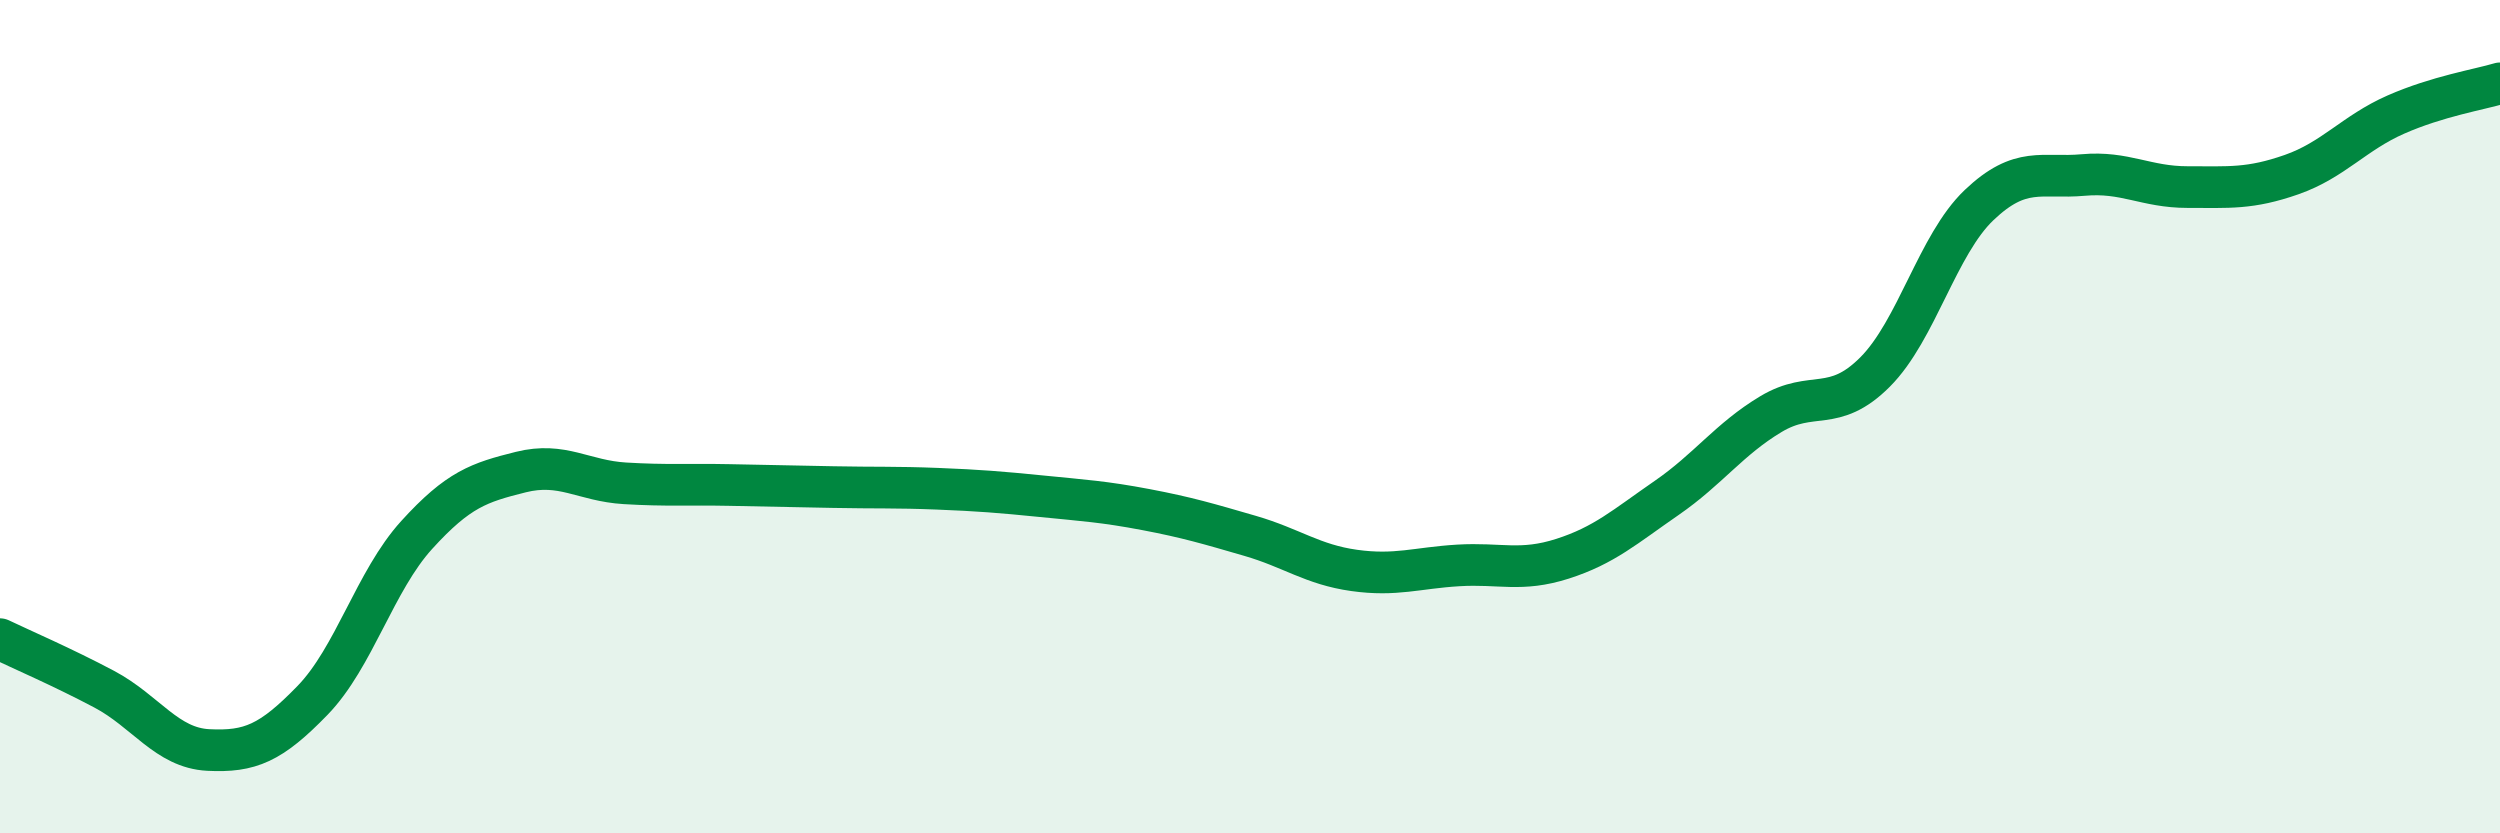
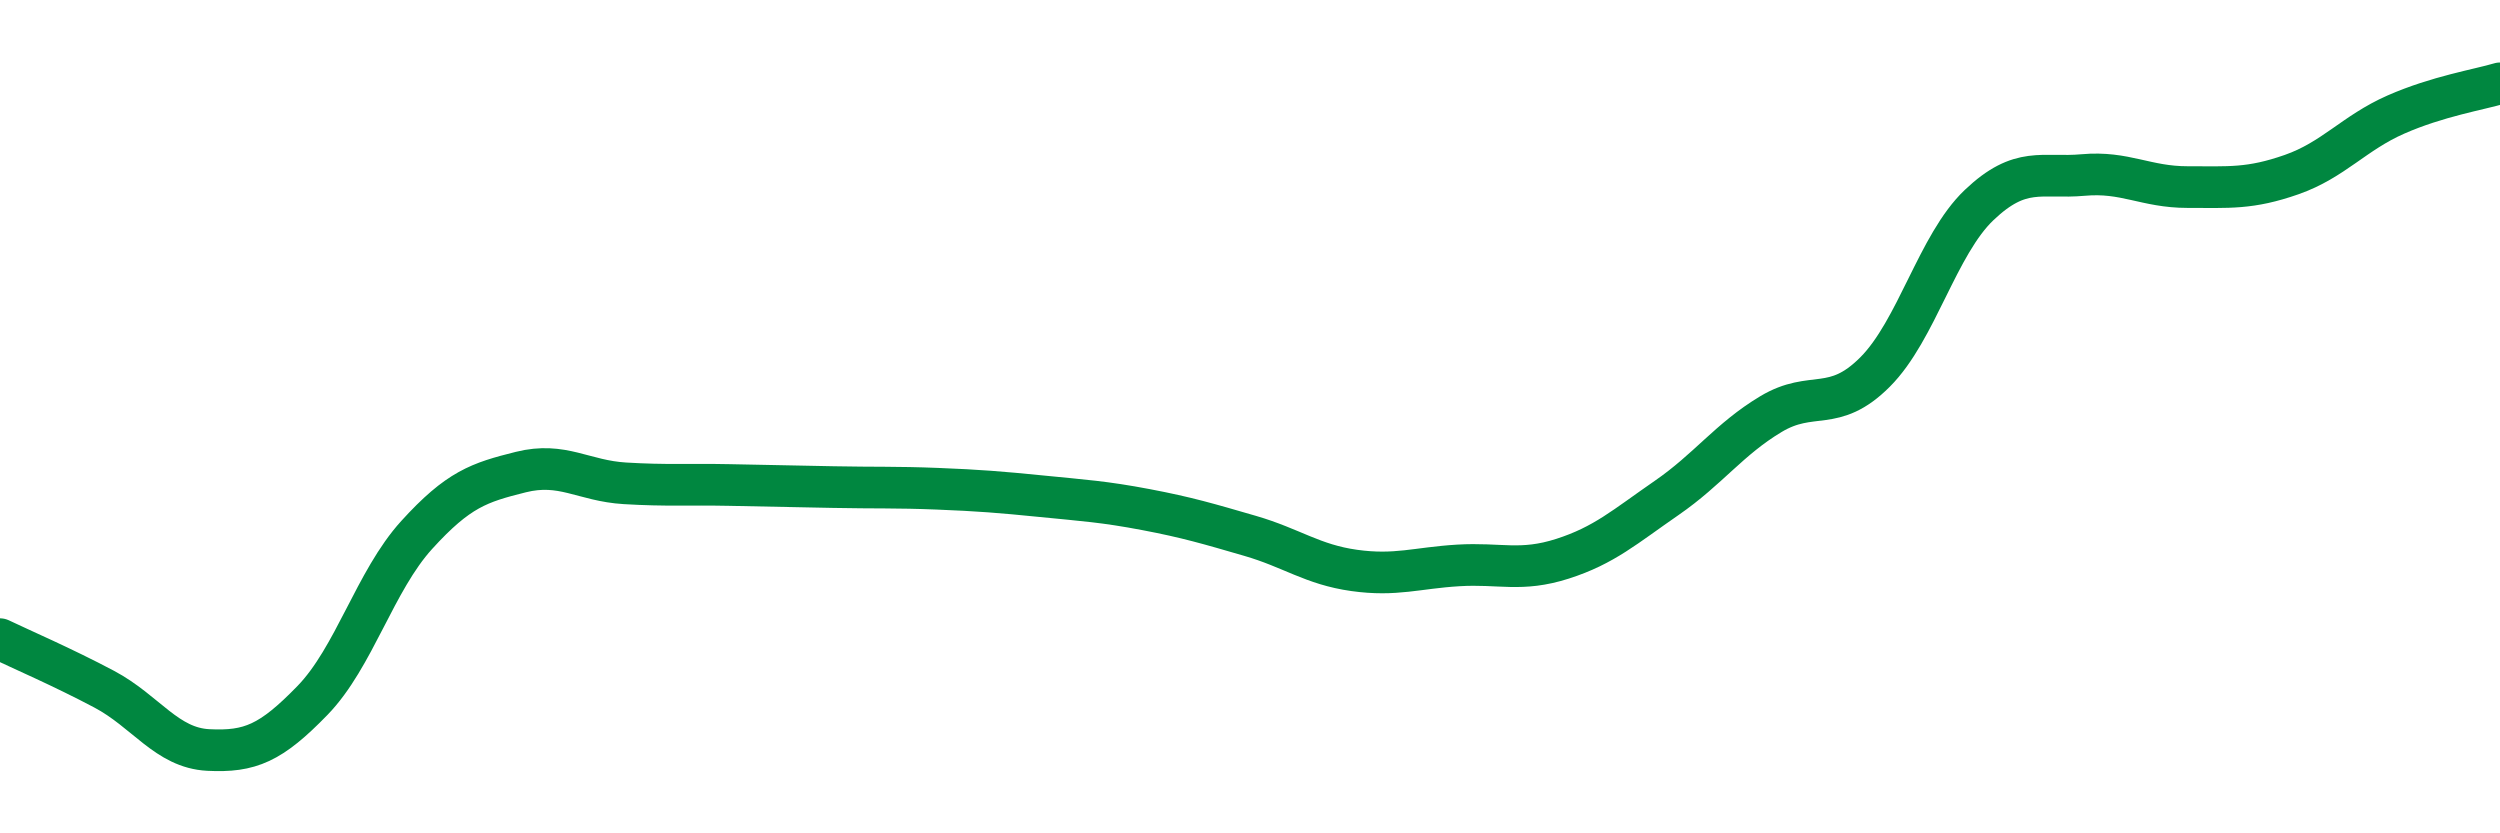
<svg xmlns="http://www.w3.org/2000/svg" width="60" height="20" viewBox="0 0 60 20">
-   <path d="M 0,15.34 C 0.5,15.58 1.5,16.01 2.5,16.54 C 3.5,17.07 4,17.95 5,18 C 6,18.05 6.5,17.84 7.5,16.81 C 8.5,15.78 9,13.94 10,12.84 C 11,11.74 11.5,11.58 12.5,11.33 C 13.5,11.08 14,11.54 15,11.6 C 16,11.66 16.5,11.62 17.5,11.64 C 18.5,11.66 19,11.67 20,11.69 C 21,11.71 21.5,11.69 22.5,11.73 C 23.5,11.77 24,11.81 25,11.91 C 26,12.01 26.5,12.04 27.5,12.23 C 28.5,12.42 29,12.57 30,12.86 C 31,13.15 31.5,13.55 32.5,13.69 C 33.5,13.83 34,13.63 35,13.57 C 36,13.51 36.5,13.73 37.5,13.41 C 38.5,13.09 39,12.64 40,11.95 C 41,11.26 41.5,10.54 42.5,9.94 C 43.5,9.34 44,9.93 45,8.93 C 46,7.93 46.5,5.87 47.5,4.92 C 48.5,3.97 49,4.29 50,4.2 C 51,4.11 51.5,4.49 52.5,4.49 C 53.5,4.49 54,4.54 55,4.19 C 56,3.84 56.5,3.19 57.5,2.75 C 58.5,2.31 59.5,2.15 60,2L60 20L0 20Z" fill="#008740" opacity="0.1" stroke-linecap="round" stroke-linejoin="round" />
  <path d="M 0,15.34 C 0.5,15.58 1.5,16.01 2.5,16.54 C 3.5,17.07 4,17.95 5,18 C 6,18.05 6.5,17.84 7.5,16.81 C 8.5,15.78 9,13.94 10,12.84 C 11,11.74 11.5,11.58 12.5,11.33 C 13.5,11.08 14,11.54 15,11.6 C 16,11.66 16.5,11.62 17.5,11.64 C 18.5,11.66 19,11.67 20,11.69 C 21,11.71 21.5,11.69 22.5,11.73 C 23.5,11.77 24,11.81 25,11.91 C 26,12.01 26.5,12.04 27.5,12.23 C 28.5,12.42 29,12.57 30,12.86 C 31,13.15 31.5,13.55 32.5,13.69 C 33.5,13.83 34,13.63 35,13.57 C 36,13.51 36.5,13.73 37.5,13.41 C 38.5,13.09 39,12.64 40,11.95 C 41,11.26 41.5,10.54 42.5,9.94 C 43.5,9.34 44,9.93 45,8.93 C 46,7.93 46.5,5.87 47.5,4.92 C 48.5,3.97 49,4.29 50,4.2 C 51,4.11 51.5,4.49 52.5,4.49 C 53.5,4.49 54,4.54 55,4.19 C 56,3.84 56.5,3.19 57.5,2.75 C 58.5,2.31 59.5,2.15 60,2" stroke="#008740" stroke-width="1" fill="none" stroke-linecap="round" stroke-linejoin="round" />
</svg>